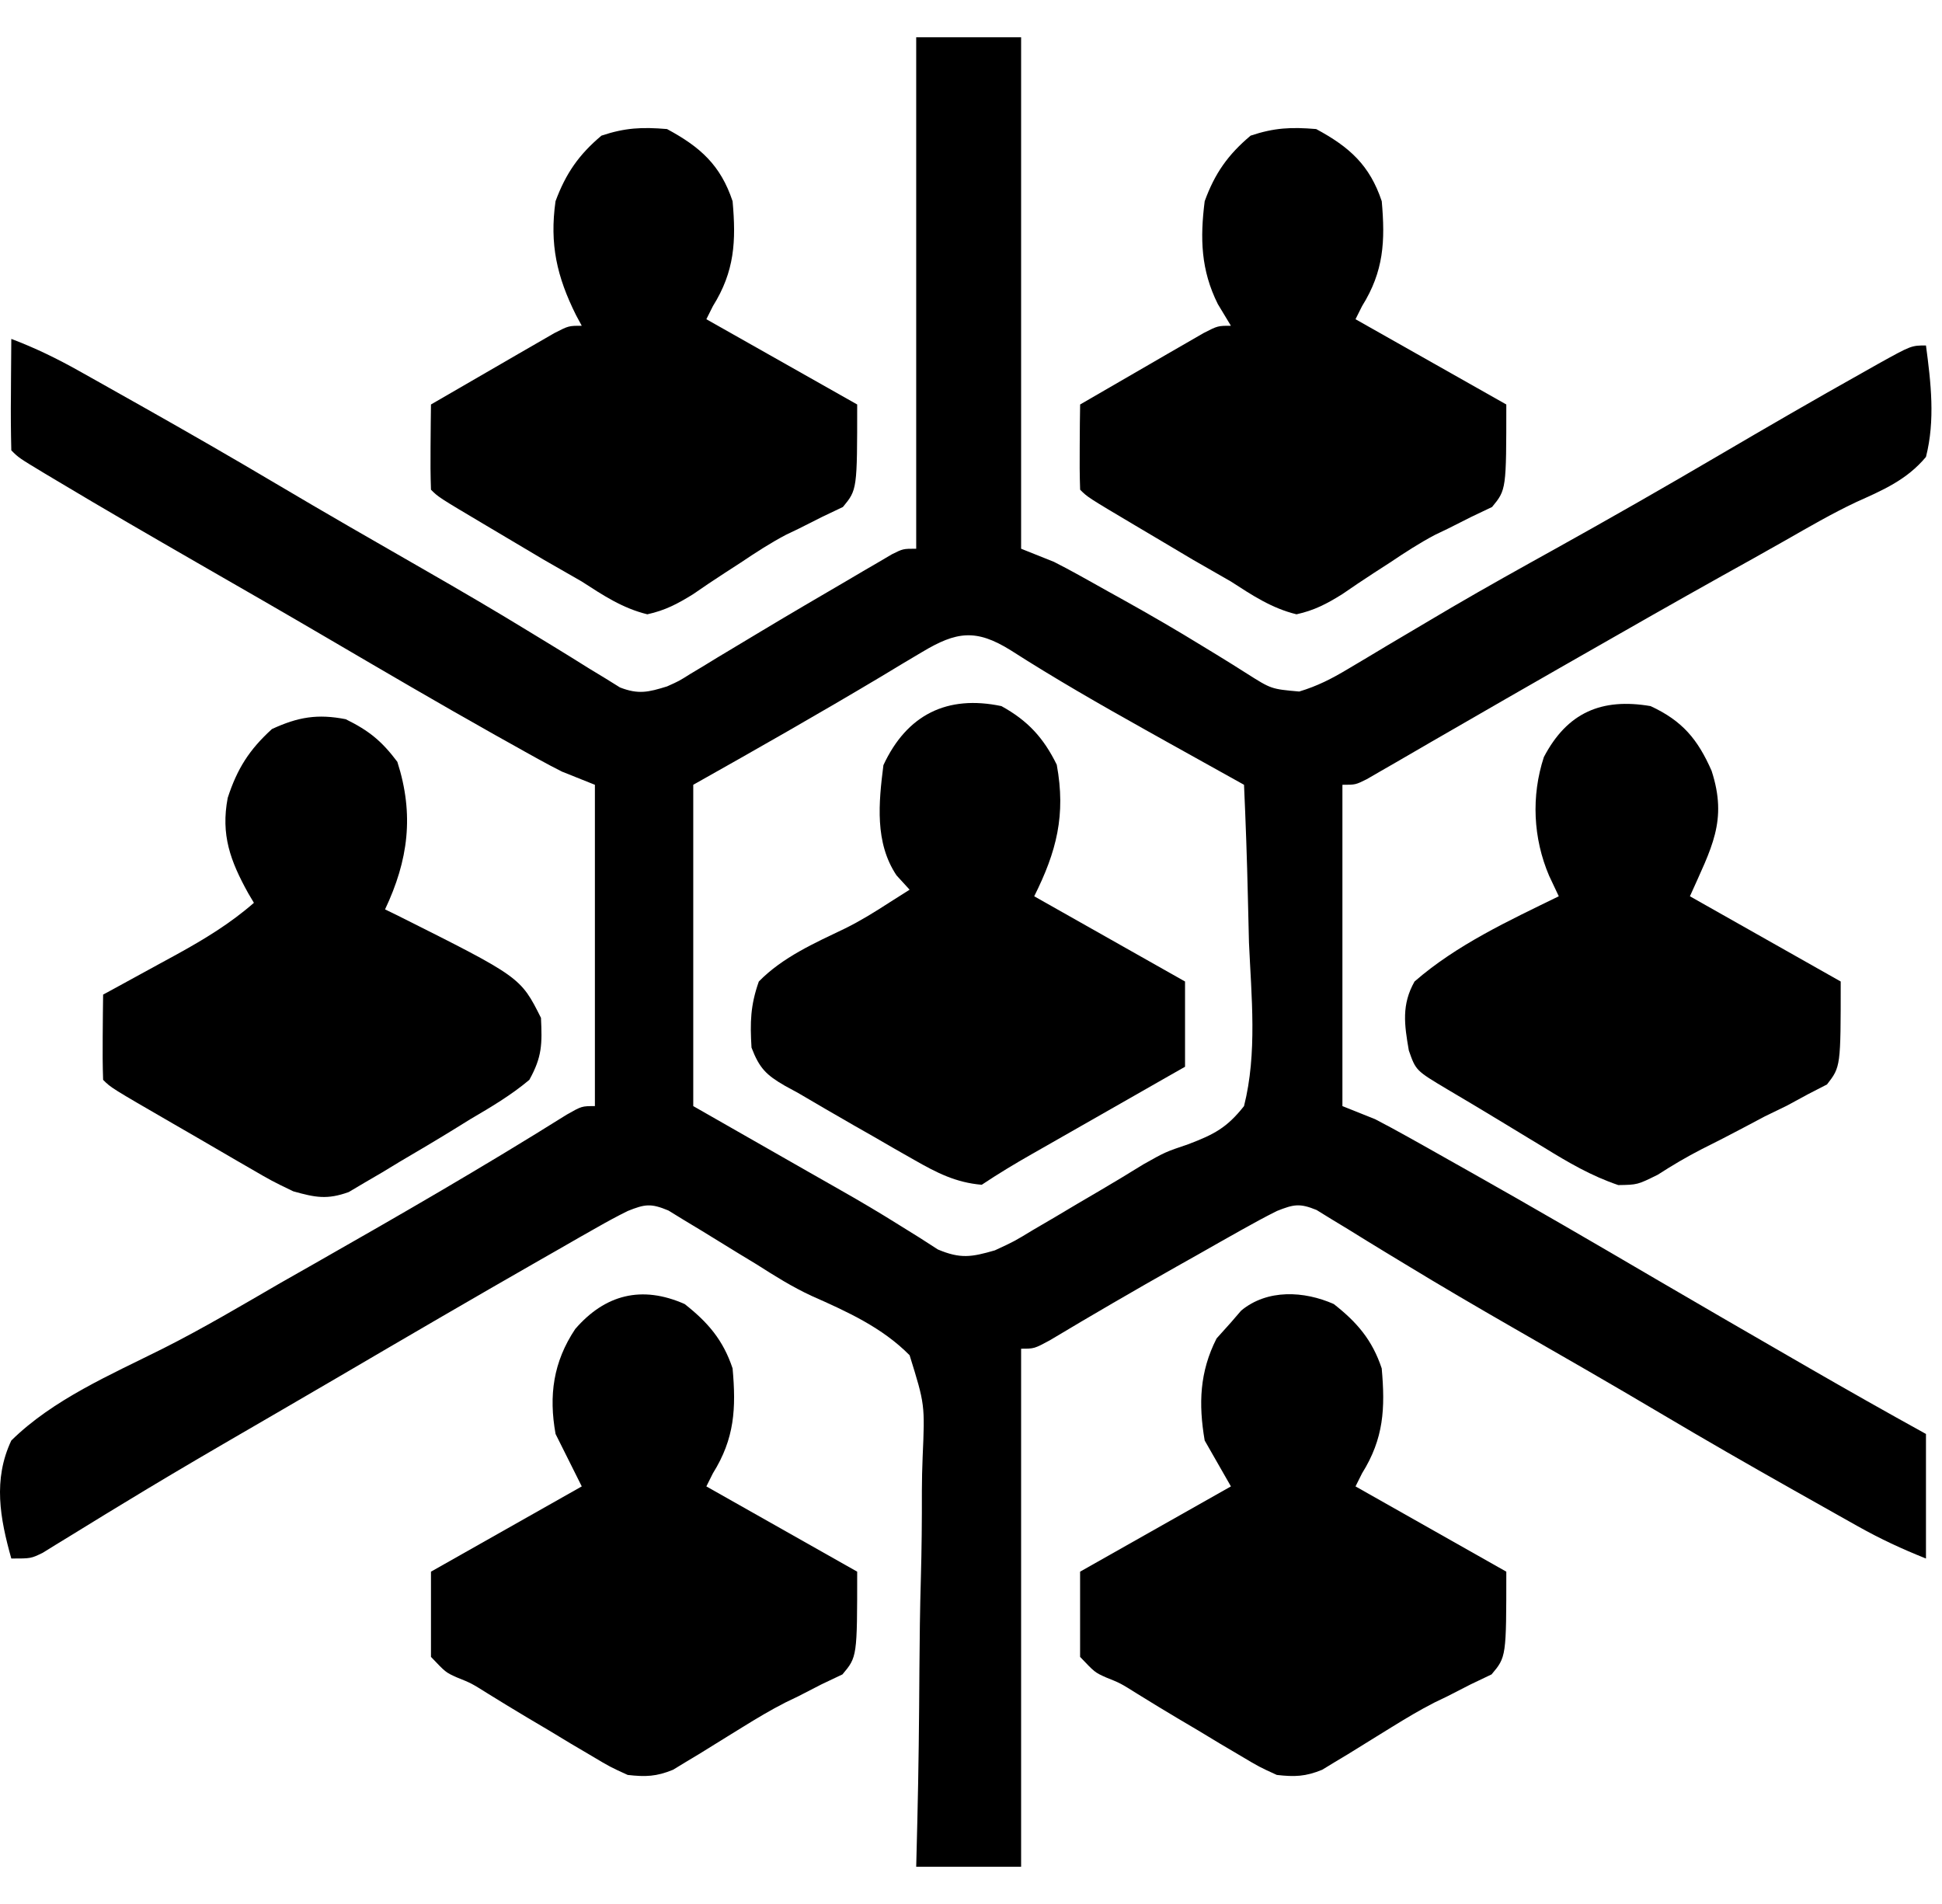
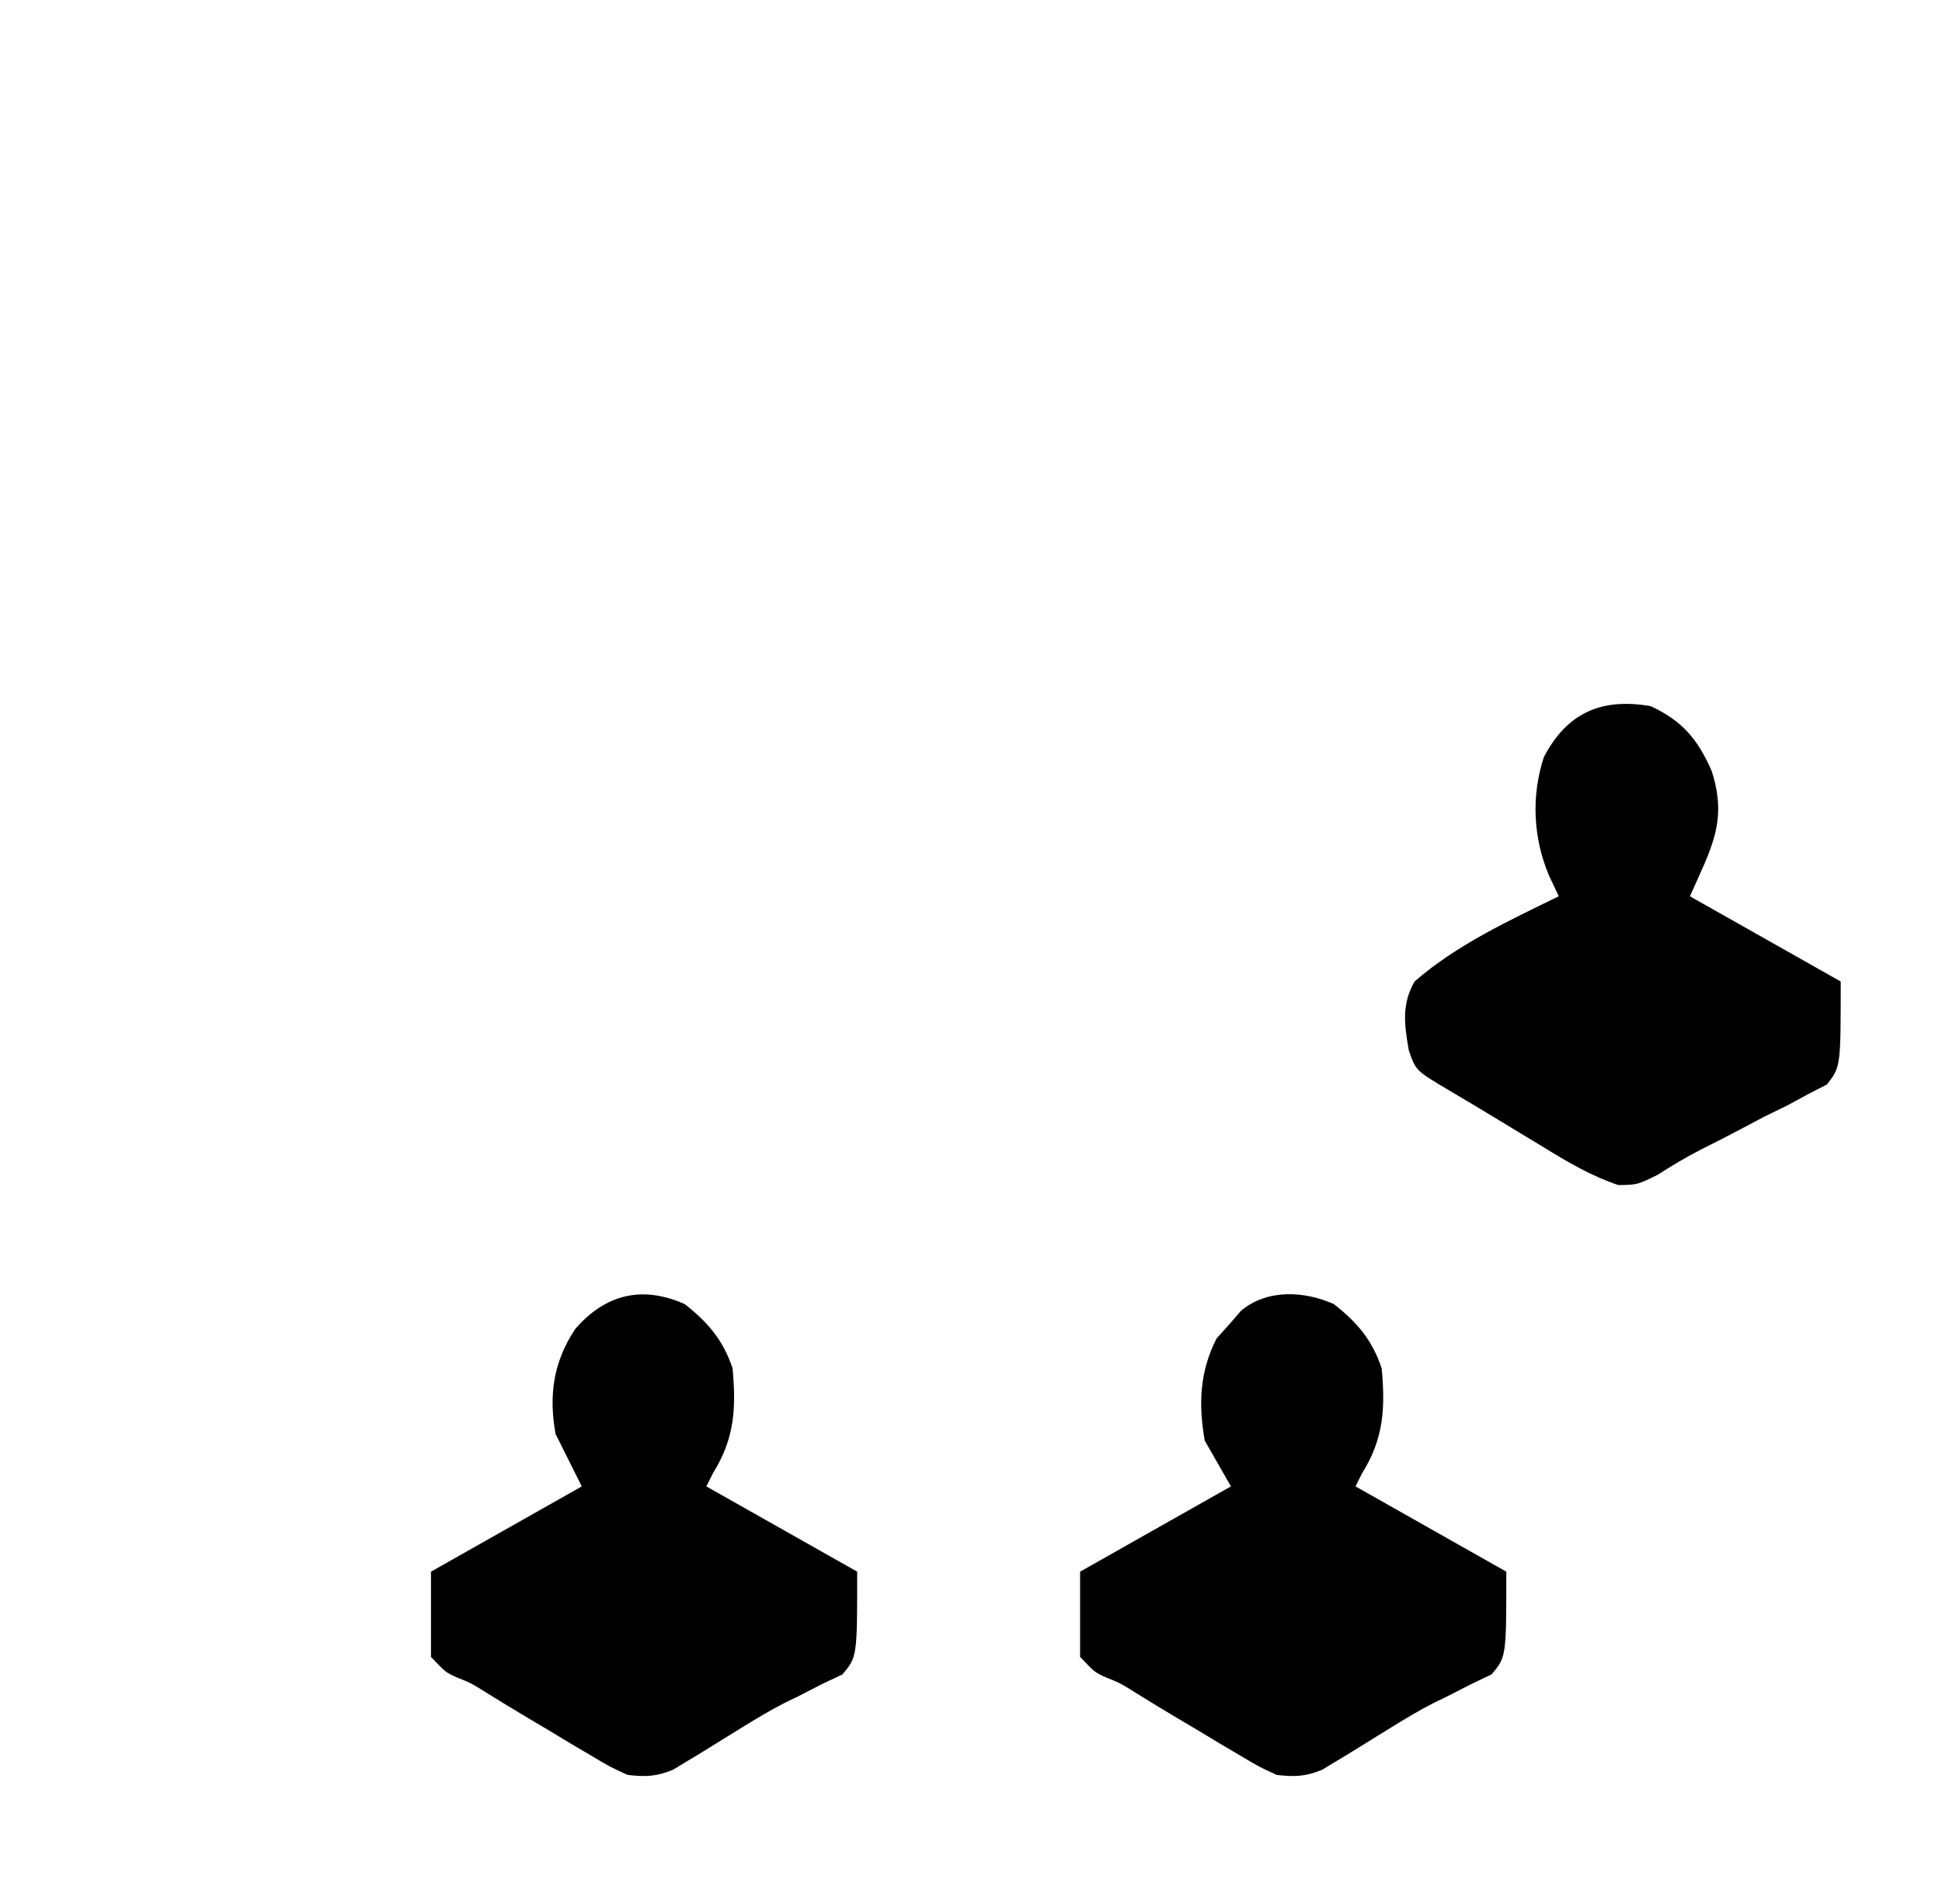
<svg xmlns="http://www.w3.org/2000/svg" width="51" height="50" viewBox="0 0 51 50" fill="none">
-   <path d="M24.061 0.979C24.97 0.979 25.879 0.979 26.816 0.979C26.816 5.411 26.816 9.843 26.816 14.41C27.1 14.524 27.384 14.637 27.677 14.754C27.899 14.867 28.119 14.983 28.336 15.104C28.458 15.172 28.58 15.24 28.706 15.31C28.835 15.382 28.964 15.455 29.097 15.529C29.232 15.604 29.367 15.679 29.506 15.756C30.213 16.15 30.911 16.555 31.6 16.979C31.731 17.059 31.862 17.139 31.997 17.221C32.248 17.375 32.497 17.53 32.744 17.688C33.386 18.095 33.386 18.095 34.12 18.16C34.6 18.015 34.972 17.824 35.401 17.567C35.563 17.471 35.724 17.375 35.891 17.276C36.151 17.12 36.151 17.12 36.416 16.961C36.79 16.739 37.164 16.518 37.538 16.297C37.73 16.183 37.922 16.07 38.12 15.953C39.023 15.425 39.936 14.917 40.85 14.41C42.291 13.608 43.722 12.791 45.144 11.956C46.398 11.221 47.654 10.492 48.922 9.782C49.051 9.709 49.18 9.636 49.313 9.561C50.194 9.072 50.194 9.072 50.579 9.072C50.709 10.048 50.825 11.033 50.579 11.999C50.075 12.604 49.447 12.87 48.743 13.187C48.106 13.488 47.5 13.841 46.888 14.19C46.334 14.505 45.778 14.815 45.221 15.124C44.004 15.804 42.792 16.494 41.582 17.187C41.379 17.302 41.177 17.418 40.974 17.534C40.021 18.079 39.068 18.627 38.118 19.176C37.949 19.273 37.781 19.37 37.608 19.47C37.294 19.651 36.981 19.832 36.669 20.015C36.531 20.093 36.394 20.172 36.253 20.254C36.134 20.323 36.015 20.392 35.892 20.463C35.598 20.609 35.598 20.609 35.254 20.609C35.254 23.393 35.254 26.178 35.254 29.047C35.538 29.16 35.822 29.274 36.114 29.391C36.41 29.545 36.704 29.704 36.995 29.867C37.165 29.963 37.335 30.058 37.511 30.156C37.784 30.31 37.784 30.31 38.062 30.467C38.253 30.575 38.444 30.682 38.641 30.793C40.267 31.71 41.881 32.648 43.492 33.593C44.643 34.267 45.797 34.934 46.952 35.601C47.137 35.708 47.321 35.814 47.511 35.924C48.529 36.511 49.55 37.089 50.579 37.657C50.579 38.736 50.579 39.816 50.579 40.928C49.94 40.673 49.39 40.417 48.795 40.084C48.619 39.985 48.443 39.886 48.261 39.784C48.074 39.679 47.887 39.573 47.695 39.465C47.501 39.356 47.307 39.246 47.107 39.134C45.938 38.475 44.775 37.807 43.621 37.122C42.33 36.356 41.028 35.609 39.726 34.862C38.779 34.318 37.837 33.767 36.904 33.199C36.644 33.042 36.644 33.042 36.379 32.881C36.052 32.682 35.725 32.482 35.4 32.279C35.255 32.191 35.109 32.103 34.959 32.012C34.832 31.934 34.706 31.855 34.575 31.775C34.129 31.593 33.976 31.626 33.532 31.802C33.215 31.961 32.904 32.13 32.595 32.304C32.413 32.407 32.23 32.509 32.042 32.615C31.851 32.723 31.661 32.831 31.465 32.943C31.28 33.047 31.095 33.151 30.905 33.258C29.784 33.891 28.672 34.537 27.567 35.199C27.16 35.418 27.16 35.418 26.816 35.418C26.816 39.907 26.816 44.397 26.816 49.022C25.907 49.022 24.997 49.022 24.061 49.022C24.071 48.624 24.081 48.226 24.091 47.816C24.123 46.496 24.138 45.177 24.145 43.857C24.15 43.057 24.16 42.258 24.183 41.459C24.205 40.686 24.212 39.914 24.21 39.141C24.211 38.847 24.218 38.553 24.23 38.26C24.29 36.885 24.29 36.885 23.888 35.59C23.169 34.861 22.244 34.443 21.318 34.033C20.807 33.797 20.346 33.507 19.871 33.204C19.712 33.108 19.554 33.012 19.391 32.913C19.072 32.719 18.754 32.523 18.437 32.326C18.281 32.233 18.126 32.139 17.966 32.042C17.829 31.958 17.693 31.875 17.552 31.788C17.093 31.597 16.94 31.619 16.484 31.802C16.217 31.934 15.954 32.076 15.695 32.224C15.54 32.312 15.385 32.4 15.225 32.49C15.058 32.586 14.891 32.682 14.719 32.781C14.544 32.881 14.368 32.981 14.188 33.084C12.423 34.093 10.667 35.118 8.913 36.146C8.387 36.454 7.86 36.76 7.333 37.067C6.982 37.271 6.632 37.474 6.281 37.678C6.112 37.777 5.942 37.875 5.767 37.977C4.924 38.468 4.084 38.965 3.251 39.473C3.092 39.569 2.933 39.666 2.77 39.765C2.47 39.948 2.172 40.132 1.873 40.316C1.741 40.397 1.609 40.478 1.472 40.561C1.299 40.668 1.299 40.668 1.123 40.777C0.814 40.928 0.814 40.928 0.297 40.928C-0 39.87 -0.187 38.857 0.297 37.829C1.395 36.748 2.916 36.097 4.282 35.413C5.332 34.884 6.341 34.285 7.357 33.696C7.656 33.526 7.954 33.356 8.253 33.187C10.482 31.919 12.712 30.633 14.885 29.27C15.278 29.047 15.278 29.047 15.623 29.047C15.623 26.262 15.623 23.478 15.623 20.609C15.339 20.495 15.055 20.382 14.762 20.265C14.554 20.16 14.348 20.052 14.145 19.939C14.029 19.875 13.914 19.811 13.795 19.745C13.67 19.675 13.545 19.605 13.417 19.533C13.282 19.458 13.148 19.383 13.01 19.306C11.539 18.48 10.084 17.626 8.628 16.774C7.487 16.105 6.341 15.446 5.194 14.787C3.955 14.073 2.718 13.358 1.492 12.623C1.387 12.561 1.283 12.498 1.175 12.434C0.492 12.022 0.492 12.022 0.297 11.827C0.285 11.334 0.281 10.845 0.287 10.352C0.287 10.214 0.288 10.075 0.289 9.932C0.291 9.588 0.294 9.244 0.297 8.9C0.923 9.136 1.498 9.417 2.081 9.744C2.257 9.843 2.434 9.942 2.616 10.044C2.802 10.149 2.989 10.255 3.182 10.363C3.376 10.472 3.57 10.582 3.77 10.694C4.938 11.353 6.101 12.021 7.255 12.706C8.546 13.472 9.848 14.219 11.15 14.966C12.097 15.509 13.037 16.059 13.967 16.629C14.139 16.734 14.312 16.839 14.489 16.947C14.814 17.145 15.138 17.346 15.461 17.549C15.606 17.637 15.751 17.725 15.901 17.816C16.089 17.934 16.089 17.934 16.282 18.053C16.767 18.241 17.025 18.178 17.517 18.026C17.834 17.884 17.834 17.884 18.127 17.699C18.239 17.632 18.352 17.564 18.468 17.495C18.587 17.421 18.707 17.348 18.83 17.273C19.089 17.117 19.348 16.962 19.607 16.807C19.742 16.726 19.878 16.644 20.018 16.56C20.756 16.117 21.498 15.683 22.242 15.249C22.383 15.166 22.525 15.082 22.671 14.996C22.803 14.919 22.934 14.843 23.07 14.764C23.186 14.695 23.303 14.627 23.423 14.556C23.716 14.41 23.716 14.41 24.061 14.41C24.061 9.978 24.061 5.545 24.061 0.979ZM24.219 17.121C24.047 17.223 23.876 17.325 23.699 17.43C23.52 17.538 23.341 17.646 23.157 17.757C21.52 18.734 19.869 19.674 18.206 20.609C18.206 23.393 18.206 26.178 18.206 29.047C19.7 29.899 19.7 29.899 21.193 30.752C21.479 30.915 21.479 30.915 21.771 31.081C21.875 31.141 21.98 31.2 22.087 31.261C22.602 31.553 23.109 31.853 23.611 32.168C23.79 32.279 23.97 32.391 24.155 32.506C24.312 32.607 24.468 32.708 24.63 32.812C25.223 33.062 25.513 33.013 26.127 32.835C26.633 32.601 26.633 32.601 27.135 32.296C27.324 32.185 27.513 32.075 27.708 31.961C27.906 31.843 28.104 31.726 28.301 31.608C28.492 31.496 28.684 31.384 28.881 31.268C29.267 31.041 29.651 30.81 30.031 30.574C30.604 30.252 30.604 30.252 31.204 30.049C31.881 29.792 32.218 29.618 32.67 29.047C33.021 27.659 32.863 26.168 32.8 24.753C32.789 24.352 32.78 23.951 32.771 23.55C32.749 22.569 32.714 21.589 32.67 20.609C32.554 20.544 32.437 20.479 32.316 20.412C31.77 20.109 31.225 19.805 30.679 19.501C30.483 19.391 30.287 19.282 30.085 19.169C28.887 18.499 27.699 17.818 26.543 17.077C25.631 16.508 25.116 16.584 24.219 17.121Z" fill="black" />
  <path d="M43.347 18.543C44.184 18.93 44.586 19.417 44.949 20.241C45.377 21.557 44.945 22.266 44.38 23.537C45.687 24.275 46.994 25.014 48.34 25.775C48.34 28.014 48.34 28.014 47.98 28.478C47.815 28.563 47.649 28.648 47.479 28.736C47.207 28.883 47.207 28.883 46.93 29.034C46.738 29.127 46.547 29.22 46.349 29.316C46.162 29.415 45.975 29.514 45.783 29.616C45.421 29.808 45.057 29.995 44.691 30.177C44.288 30.383 43.915 30.605 43.536 30.849C43.002 31.113 43.002 31.113 42.499 31.121C41.788 30.88 41.186 30.527 40.548 30.134C40.42 30.056 40.291 29.979 40.159 29.899C39.903 29.744 39.648 29.589 39.393 29.434C38.934 29.154 38.471 28.88 38.008 28.606C37.182 28.113 37.182 28.113 36.998 27.586C36.88 26.906 36.804 26.384 37.148 25.775C38.25 24.814 39.629 24.175 40.936 23.537C40.852 23.359 40.768 23.181 40.682 22.998C40.262 22.014 40.209 20.907 40.544 19.882C41.156 18.711 42.062 18.323 43.347 18.543Z" fill="black" />
-   <path d="M34.565 3.389C35.441 3.861 35.971 4.338 36.287 5.284C36.38 6.333 36.342 7.123 35.77 8.039C35.713 8.152 35.656 8.266 35.598 8.383C36.905 9.122 38.212 9.861 39.558 10.622C39.558 12.86 39.558 12.86 39.184 13.314C39.005 13.398 38.827 13.483 38.644 13.571C38.441 13.673 38.238 13.775 38.029 13.881C37.859 13.962 37.859 13.962 37.687 14.045C37.273 14.263 36.892 14.512 36.503 14.773C36.362 14.864 36.221 14.955 36.076 15.049C35.798 15.23 35.522 15.415 35.249 15.604C34.842 15.857 34.517 16.029 34.048 16.132C33.395 15.972 32.887 15.634 32.326 15.271C31.996 15.081 31.666 14.892 31.335 14.703C31.002 14.506 30.668 14.307 30.335 14.109C30.163 14.007 29.992 13.906 29.815 13.801C28.562 13.057 28.562 13.057 28.366 12.86C28.353 12.484 28.351 12.107 28.355 11.73C28.356 11.524 28.358 11.318 28.359 11.105C28.361 10.946 28.363 10.786 28.366 10.622C28.96 10.276 29.556 9.932 30.152 9.588C30.322 9.49 30.491 9.391 30.666 9.29C30.828 9.197 30.99 9.103 31.157 9.007C31.307 8.921 31.456 8.834 31.611 8.745C31.982 8.555 31.982 8.555 32.326 8.555C32.212 8.367 32.099 8.179 31.982 7.985C31.537 7.094 31.513 6.262 31.637 5.284C31.903 4.552 32.248 4.063 32.843 3.562C33.466 3.354 33.909 3.334 34.565 3.389Z" fill="black" />
-   <path d="M9.079 18.887C9.692 19.188 10.027 19.463 10.435 20.006C10.881 21.394 10.723 22.591 10.112 23.881C10.227 23.937 10.342 23.993 10.46 24.051C13.67 25.66 13.67 25.66 14.207 26.73C14.239 27.418 14.238 27.751 13.901 28.358C13.419 28.763 12.893 29.073 12.351 29.391C12.129 29.529 12.129 29.529 11.902 29.669C11.442 29.952 10.977 30.227 10.511 30.5C10.354 30.595 10.197 30.69 10.035 30.789C9.883 30.878 9.73 30.967 9.572 31.059C9.436 31.14 9.3 31.22 9.159 31.304C8.592 31.509 8.281 31.447 7.702 31.285C7.144 31.016 7.144 31.016 6.552 30.672C6.394 30.581 6.394 30.581 6.233 30.488C5.9 30.296 5.569 30.102 5.237 29.908C5.011 29.777 4.785 29.647 4.559 29.516C2.916 28.566 2.916 28.566 2.708 28.358C2.695 27.982 2.693 27.605 2.697 27.228C2.699 27.022 2.7 26.816 2.702 26.603C2.704 26.443 2.706 26.284 2.708 26.119C2.797 26.071 2.887 26.022 2.979 25.972C3.388 25.75 3.796 25.526 4.204 25.302C4.344 25.225 4.485 25.149 4.63 25.07C5.363 24.666 6.034 24.262 6.668 23.709C6.619 23.625 6.569 23.542 6.518 23.456C6.048 22.608 5.796 21.922 5.98 20.953C6.228 20.189 6.546 19.687 7.142 19.145C7.828 18.829 8.337 18.742 9.079 18.887Z" fill="black" />
  <path d="M35.027 34.245C35.641 34.726 36.039 35.193 36.286 35.935C36.38 36.984 36.342 37.775 35.77 38.69C35.713 38.803 35.656 38.917 35.598 39.034C36.905 39.773 38.212 40.512 39.558 41.273C39.558 43.511 39.558 43.511 39.171 43.971C38.99 44.057 38.809 44.144 38.622 44.233C38.42 44.336 38.217 44.44 38.009 44.547C37.843 44.627 37.843 44.627 37.674 44.708C37.286 44.906 36.92 45.126 36.549 45.355C36.42 45.435 36.291 45.515 36.157 45.597C35.903 45.754 35.649 45.911 35.395 46.069C35.218 46.175 35.218 46.175 35.038 46.283C34.934 46.346 34.83 46.41 34.723 46.475C34.288 46.654 34 46.665 33.531 46.611C33.071 46.401 33.071 46.401 32.579 46.108C32.4 46.002 32.221 45.897 32.037 45.788C31.852 45.676 31.666 45.564 31.476 45.449C31.199 45.285 31.199 45.285 30.916 45.118C30.561 44.907 30.208 44.692 29.857 44.474C29.424 44.202 29.424 44.202 29.038 44.047C28.752 43.918 28.752 43.918 28.365 43.511C28.365 42.773 28.365 42.034 28.365 41.273C29.672 40.534 30.979 39.795 32.326 39.034C32.099 38.636 31.871 38.239 31.637 37.829C31.472 36.864 31.504 36.025 31.949 35.149C32.136 34.941 32.136 34.941 32.326 34.729C32.415 34.626 32.503 34.523 32.595 34.417C33.285 33.847 34.249 33.901 35.027 34.245Z" fill="black" />
-   <path d="M17.517 3.389C18.393 3.861 18.924 4.338 19.239 5.284C19.333 6.333 19.294 7.123 18.722 8.039C18.665 8.152 18.609 8.266 18.55 8.383C19.857 9.122 21.164 9.861 22.511 10.622C22.511 12.86 22.511 12.86 22.136 13.314C21.958 13.398 21.779 13.483 21.596 13.571C21.393 13.673 21.19 13.775 20.981 13.881C20.812 13.962 20.812 13.962 20.639 14.045C20.225 14.263 19.844 14.512 19.455 14.773C19.314 14.864 19.174 14.955 19.029 15.049C18.75 15.23 18.474 15.415 18.202 15.604C17.794 15.857 17.47 16.029 17 16.132C16.347 15.972 15.839 15.634 15.278 15.271C14.948 15.081 14.618 14.892 14.287 14.703C13.954 14.506 13.62 14.307 13.287 14.109C13.116 14.007 12.944 13.906 12.768 13.801C11.515 13.057 11.515 13.057 11.318 12.86C11.305 12.484 11.303 12.107 11.307 11.73C11.309 11.524 11.31 11.318 11.312 11.105C11.314 10.946 11.316 10.786 11.318 10.622C11.912 10.276 12.508 9.932 13.104 9.588C13.274 9.49 13.443 9.391 13.618 9.29C13.78 9.197 13.942 9.103 14.109 9.007C14.259 8.921 14.409 8.834 14.563 8.745C14.934 8.555 14.934 8.555 15.278 8.555C15.229 8.463 15.179 8.372 15.128 8.277C14.623 7.264 14.43 6.412 14.589 5.284C14.859 4.555 15.201 4.062 15.795 3.562C16.418 3.354 16.861 3.334 17.517 3.389Z" fill="black" />
  <path d="M17.98 34.245C18.593 34.726 18.992 35.193 19.239 35.935C19.333 36.984 19.294 37.775 18.722 38.69C18.666 38.803 18.609 38.917 18.55 39.034C19.857 39.773 21.164 40.512 22.511 41.273C22.511 43.511 22.511 43.511 22.124 43.971C21.943 44.057 21.761 44.144 21.574 44.232C21.372 44.336 21.17 44.44 20.962 44.547C20.796 44.627 20.796 44.627 20.627 44.708C20.239 44.906 19.872 45.126 19.502 45.355C19.373 45.435 19.243 45.515 19.11 45.597C18.856 45.754 18.602 45.911 18.348 46.069C18.171 46.175 18.171 46.175 17.991 46.283C17.887 46.346 17.783 46.409 17.676 46.475C17.24 46.654 16.953 46.665 16.484 46.611C16.023 46.401 16.023 46.401 15.532 46.108C15.353 46.002 15.174 45.896 14.989 45.788C14.804 45.676 14.619 45.564 14.428 45.449C14.151 45.285 14.151 45.285 13.869 45.118C13.514 44.907 13.161 44.692 12.81 44.474C12.377 44.202 12.377 44.202 11.991 44.047C11.705 43.918 11.705 43.918 11.318 43.511C11.318 42.773 11.318 42.034 11.318 41.273C12.625 40.534 13.932 39.795 15.278 39.034C15.051 38.58 14.824 38.125 14.59 37.657C14.408 36.645 14.53 35.765 15.106 34.901C15.889 33.996 16.851 33.746 17.98 34.245Z" fill="black" />
-   <path d="M26.299 18.543C26.99 18.923 27.407 19.377 27.752 20.082C27.995 21.403 27.747 22.363 27.16 23.537C28.467 24.275 29.774 25.014 31.121 25.775C31.121 26.514 31.121 27.253 31.121 28.014C30.977 28.095 30.834 28.177 30.686 28.261C30.154 28.564 29.621 28.868 29.089 29.172C28.859 29.303 28.628 29.434 28.398 29.566C28.067 29.755 27.735 29.944 27.404 30.133C27.301 30.191 27.199 30.25 27.093 30.31C26.645 30.565 26.211 30.827 25.782 31.113C25.099 31.055 24.597 30.796 24.007 30.459C23.836 30.361 23.665 30.264 23.488 30.164C23.311 30.062 23.134 29.959 22.952 29.854C22.776 29.754 22.599 29.654 22.418 29.55C21.93 29.271 21.445 28.987 20.961 28.703C20.846 28.64 20.732 28.578 20.614 28.514C20.121 28.23 19.942 28.05 19.736 27.511C19.696 26.852 19.706 26.402 19.928 25.775C20.554 25.135 21.394 24.765 22.192 24.382C22.6 24.181 22.98 23.945 23.361 23.698C23.535 23.588 23.709 23.478 23.888 23.364C23.718 23.178 23.718 23.178 23.544 22.988C22.969 22.128 23.075 21.079 23.2 20.093C23.817 18.766 24.875 18.243 26.299 18.543Z" fill="black" />
</svg>